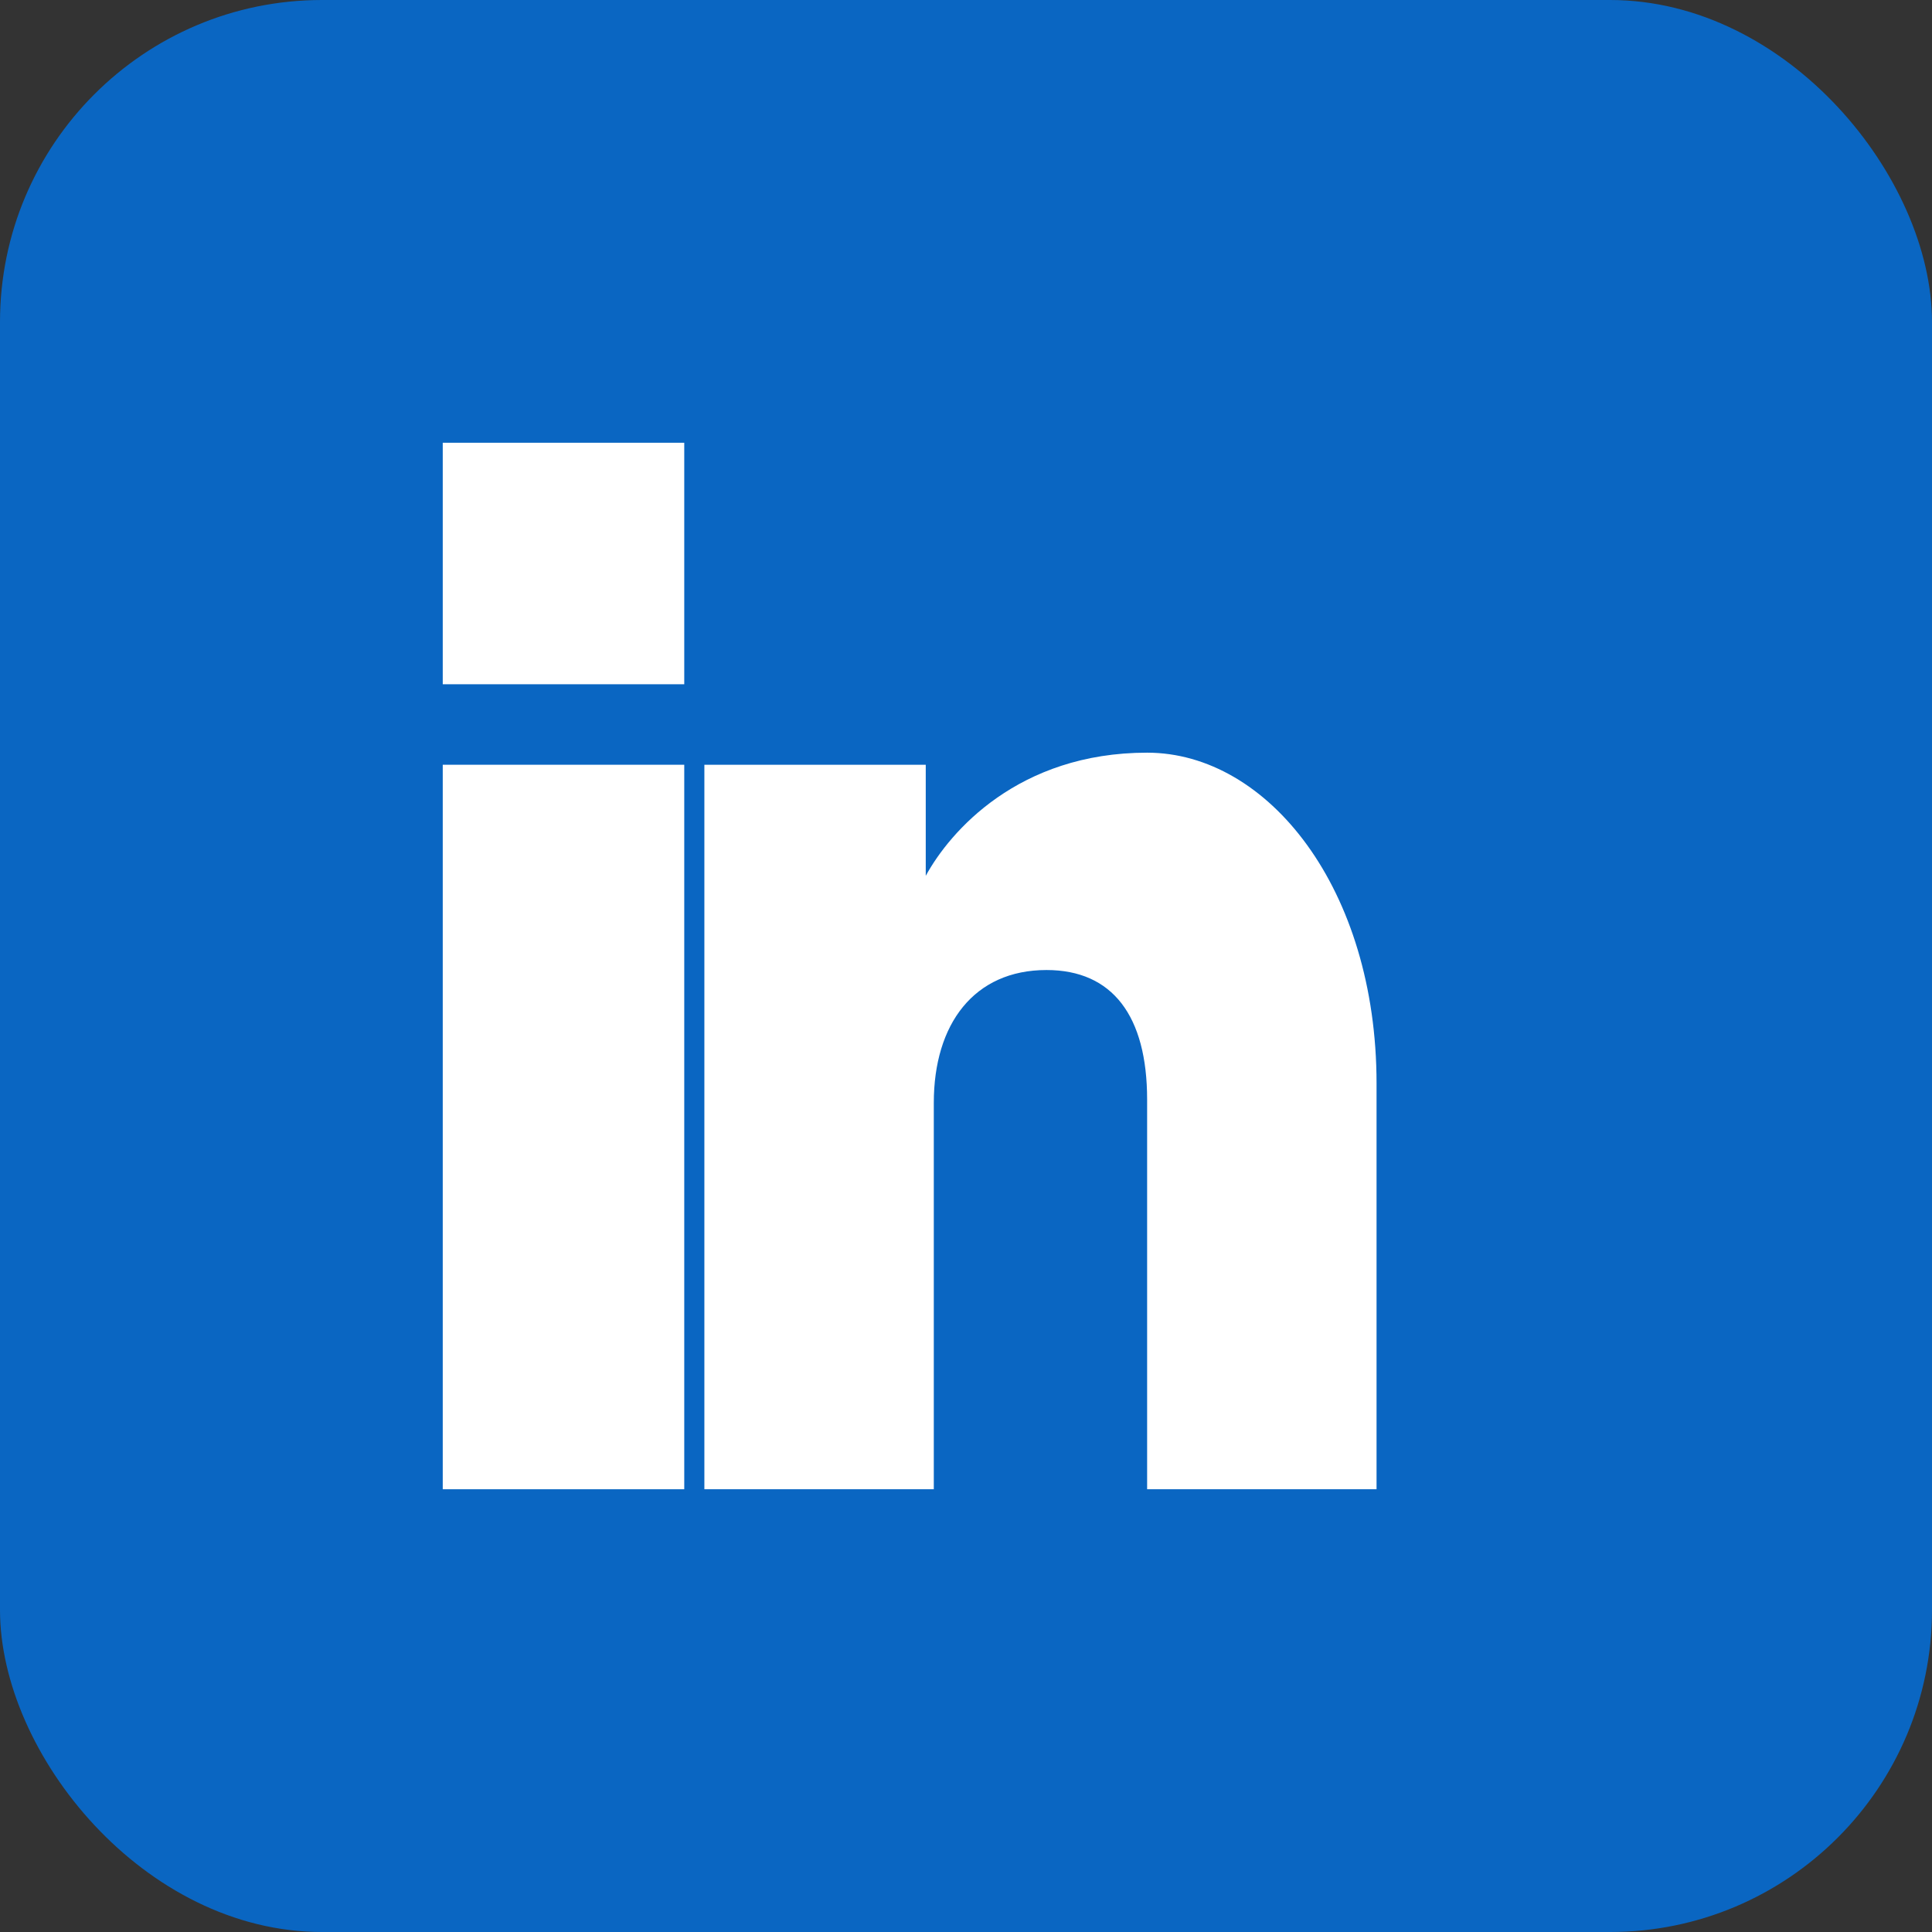
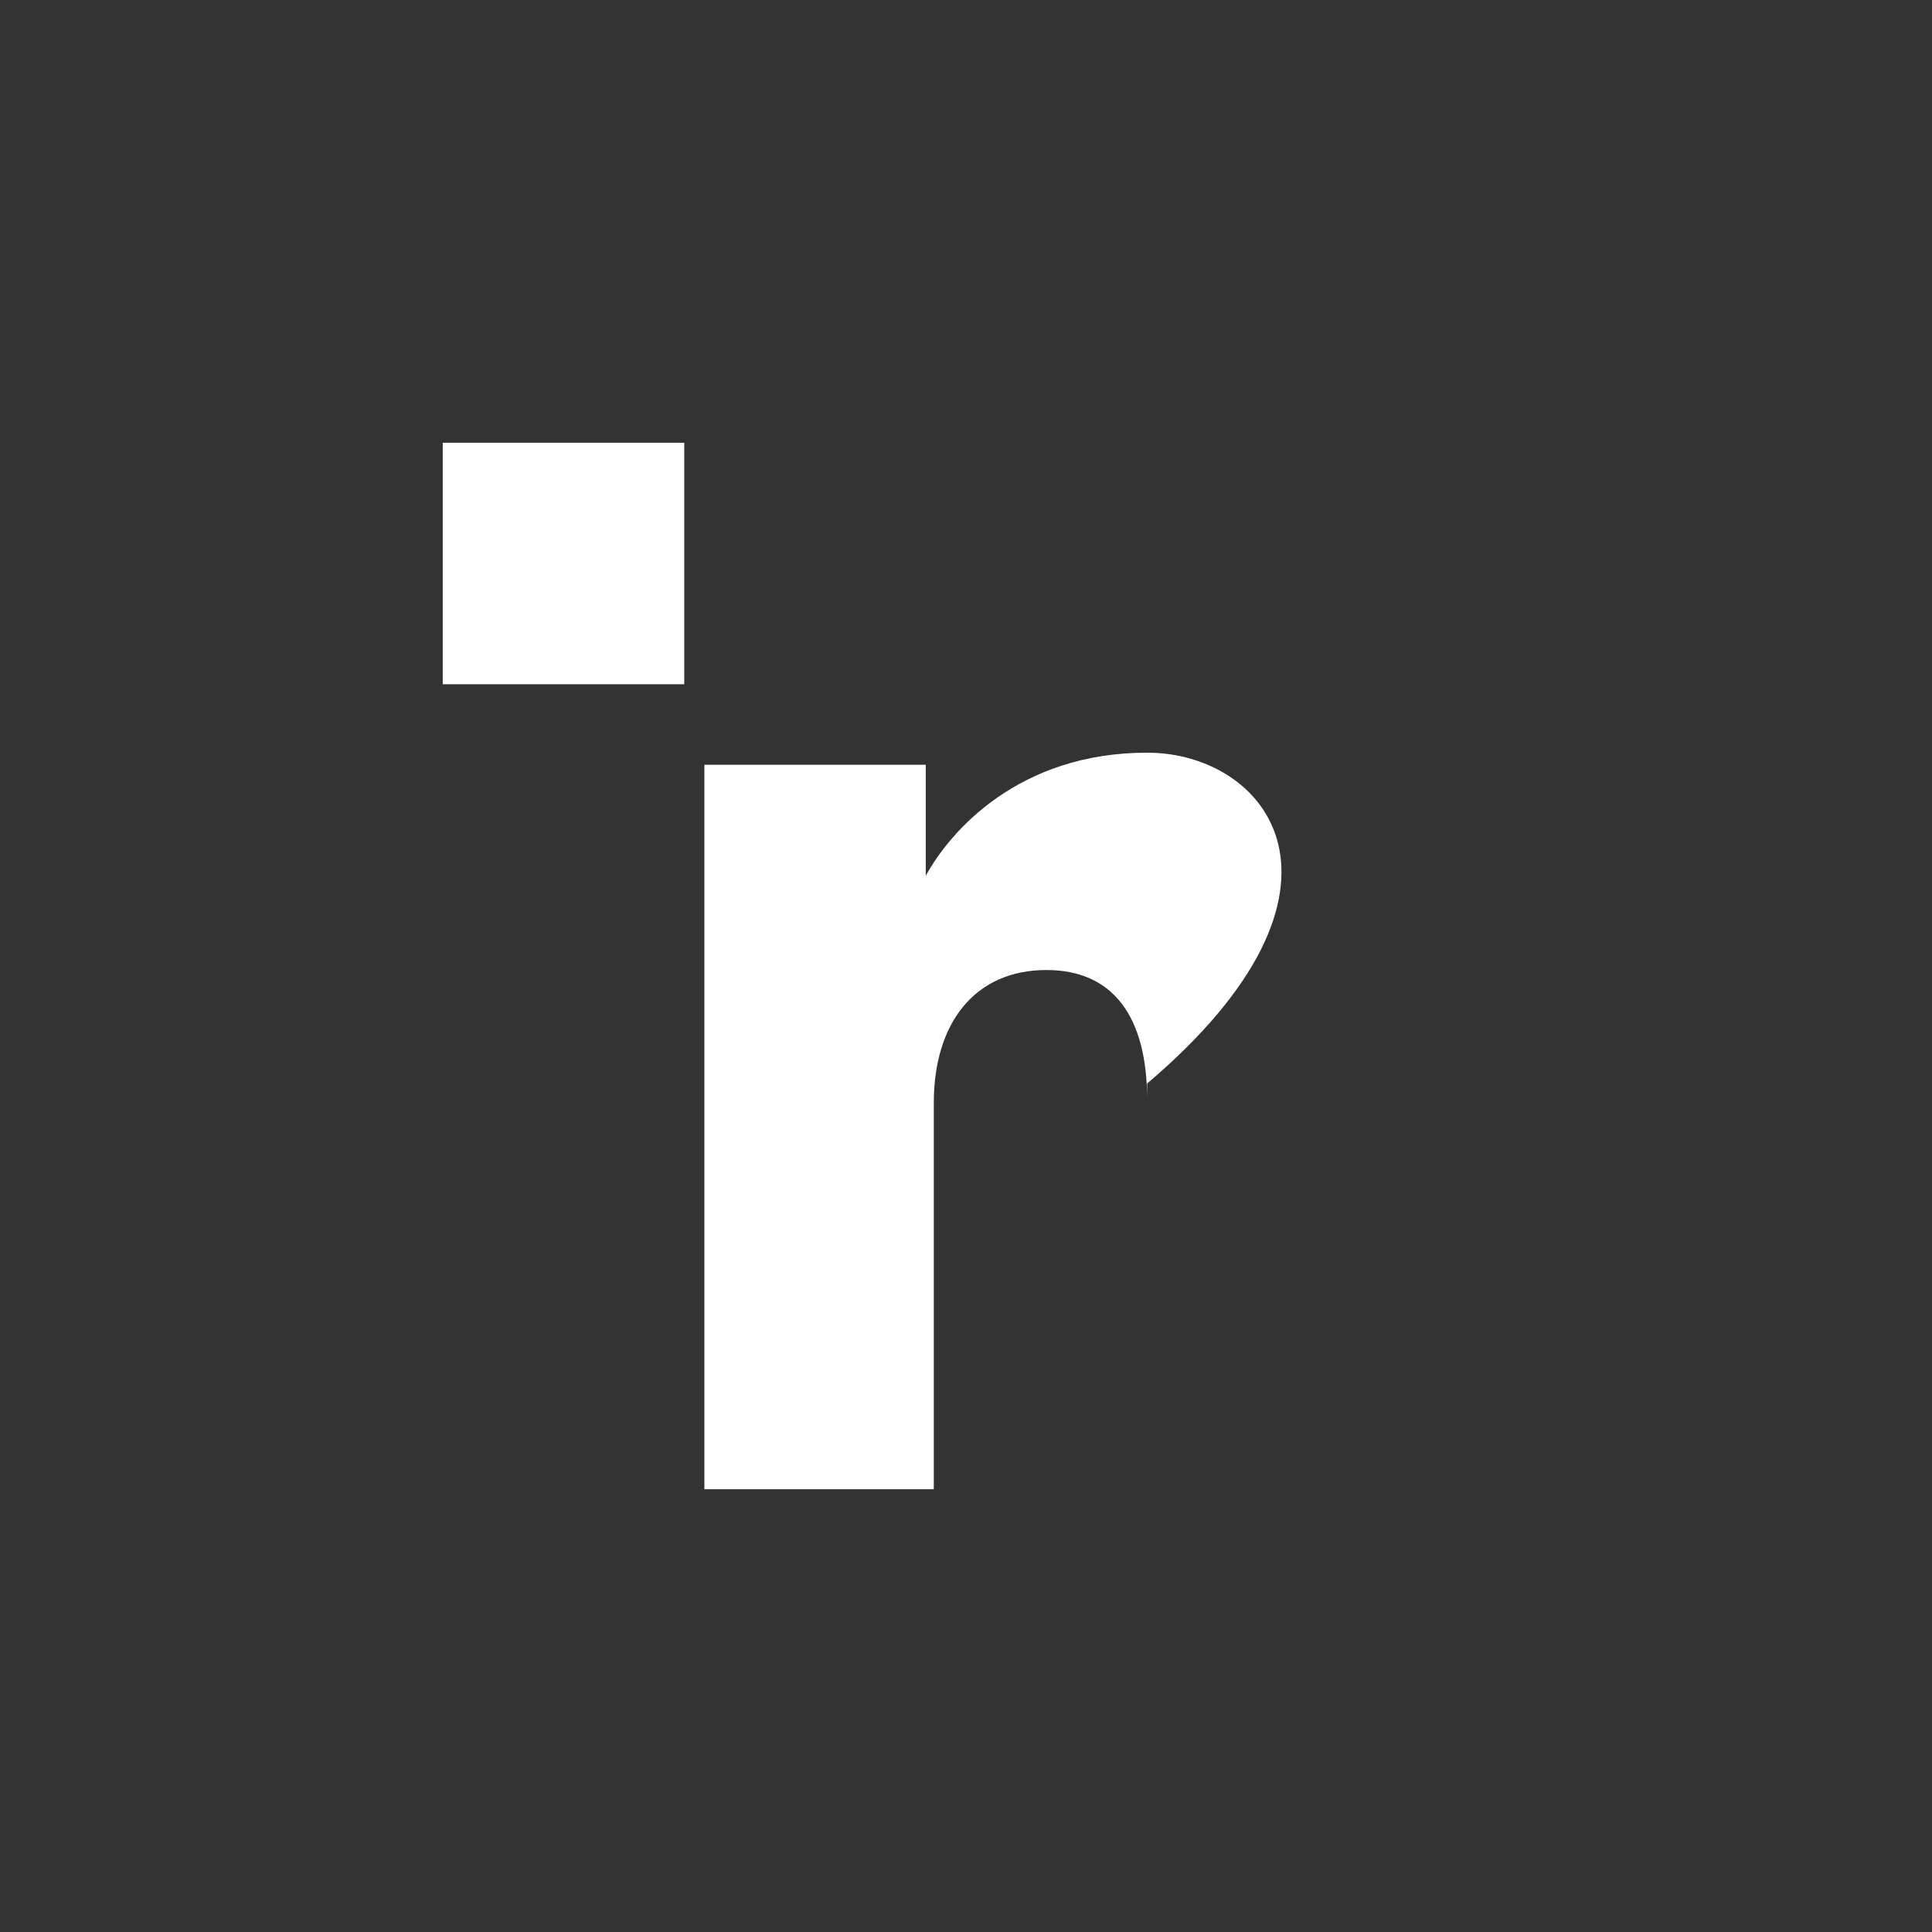
<svg xmlns="http://www.w3.org/2000/svg" width="24" height="24" viewBox="0 0 24 24" fill="none">
  <rect x="0" y="0" width="24" height="24" fill="#333333" stroke="none" />
-   <rect width="24" height="24" rx="4" fill="#0A66C2" />
-   <rect x="5.5" y="9.5" width="3" height="9" fill="white" />
  <rect x="5.5" y="5.5" width="3" height="3" fill="white" />
-   <path d="M14.25 9.35C12.65 9.35 11.8 10.33 11.5 10.88V9.5H8.75V18.5H11.6V13.7C11.6 12.72 12.1 12.05 13 12.05C13.82 12.05 14.25 12.62 14.25 13.66V18.5H17.1V13.46C17.1 11.04 15.75 9.35 14.25 9.35Z" fill="white" />
+   <path d="M14.25 9.35C12.65 9.35 11.8 10.33 11.5 10.88V9.5H8.75V18.5H11.6V13.7C11.6 12.72 12.1 12.05 13 12.05C13.82 12.05 14.25 12.62 14.25 13.66V18.5V13.46C17.1 11.04 15.75 9.35 14.25 9.35Z" fill="white" />
</svg>